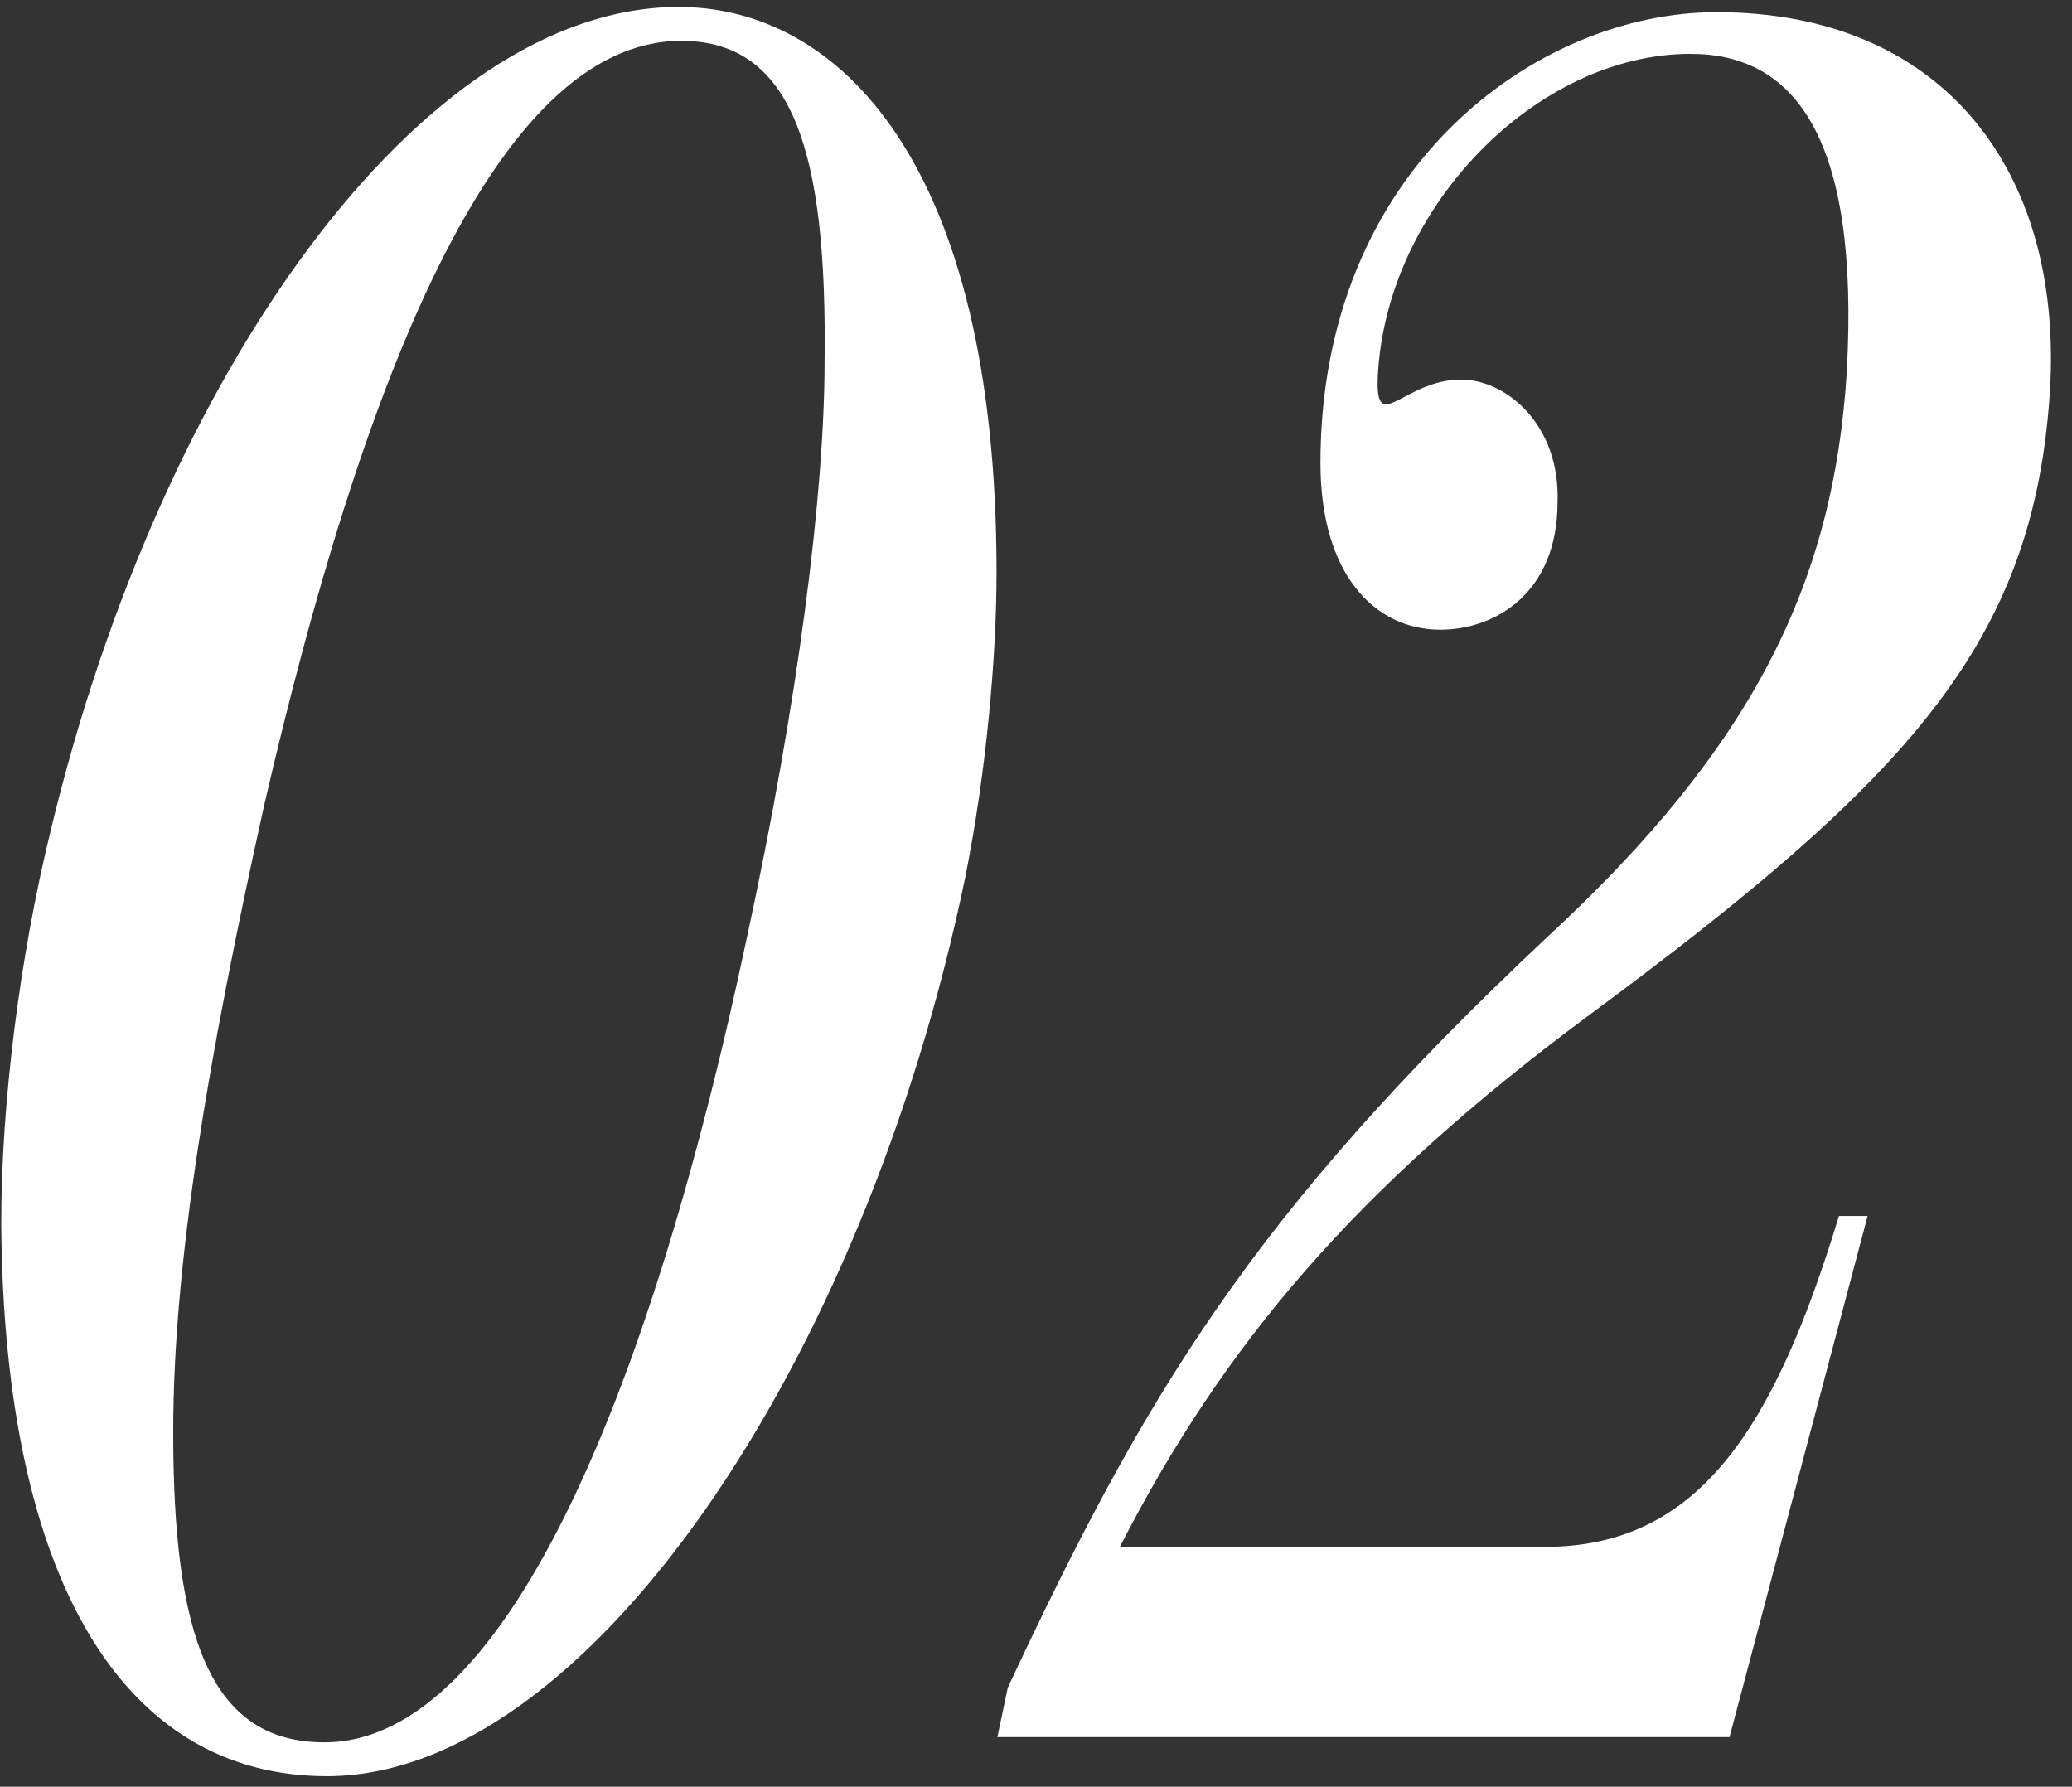
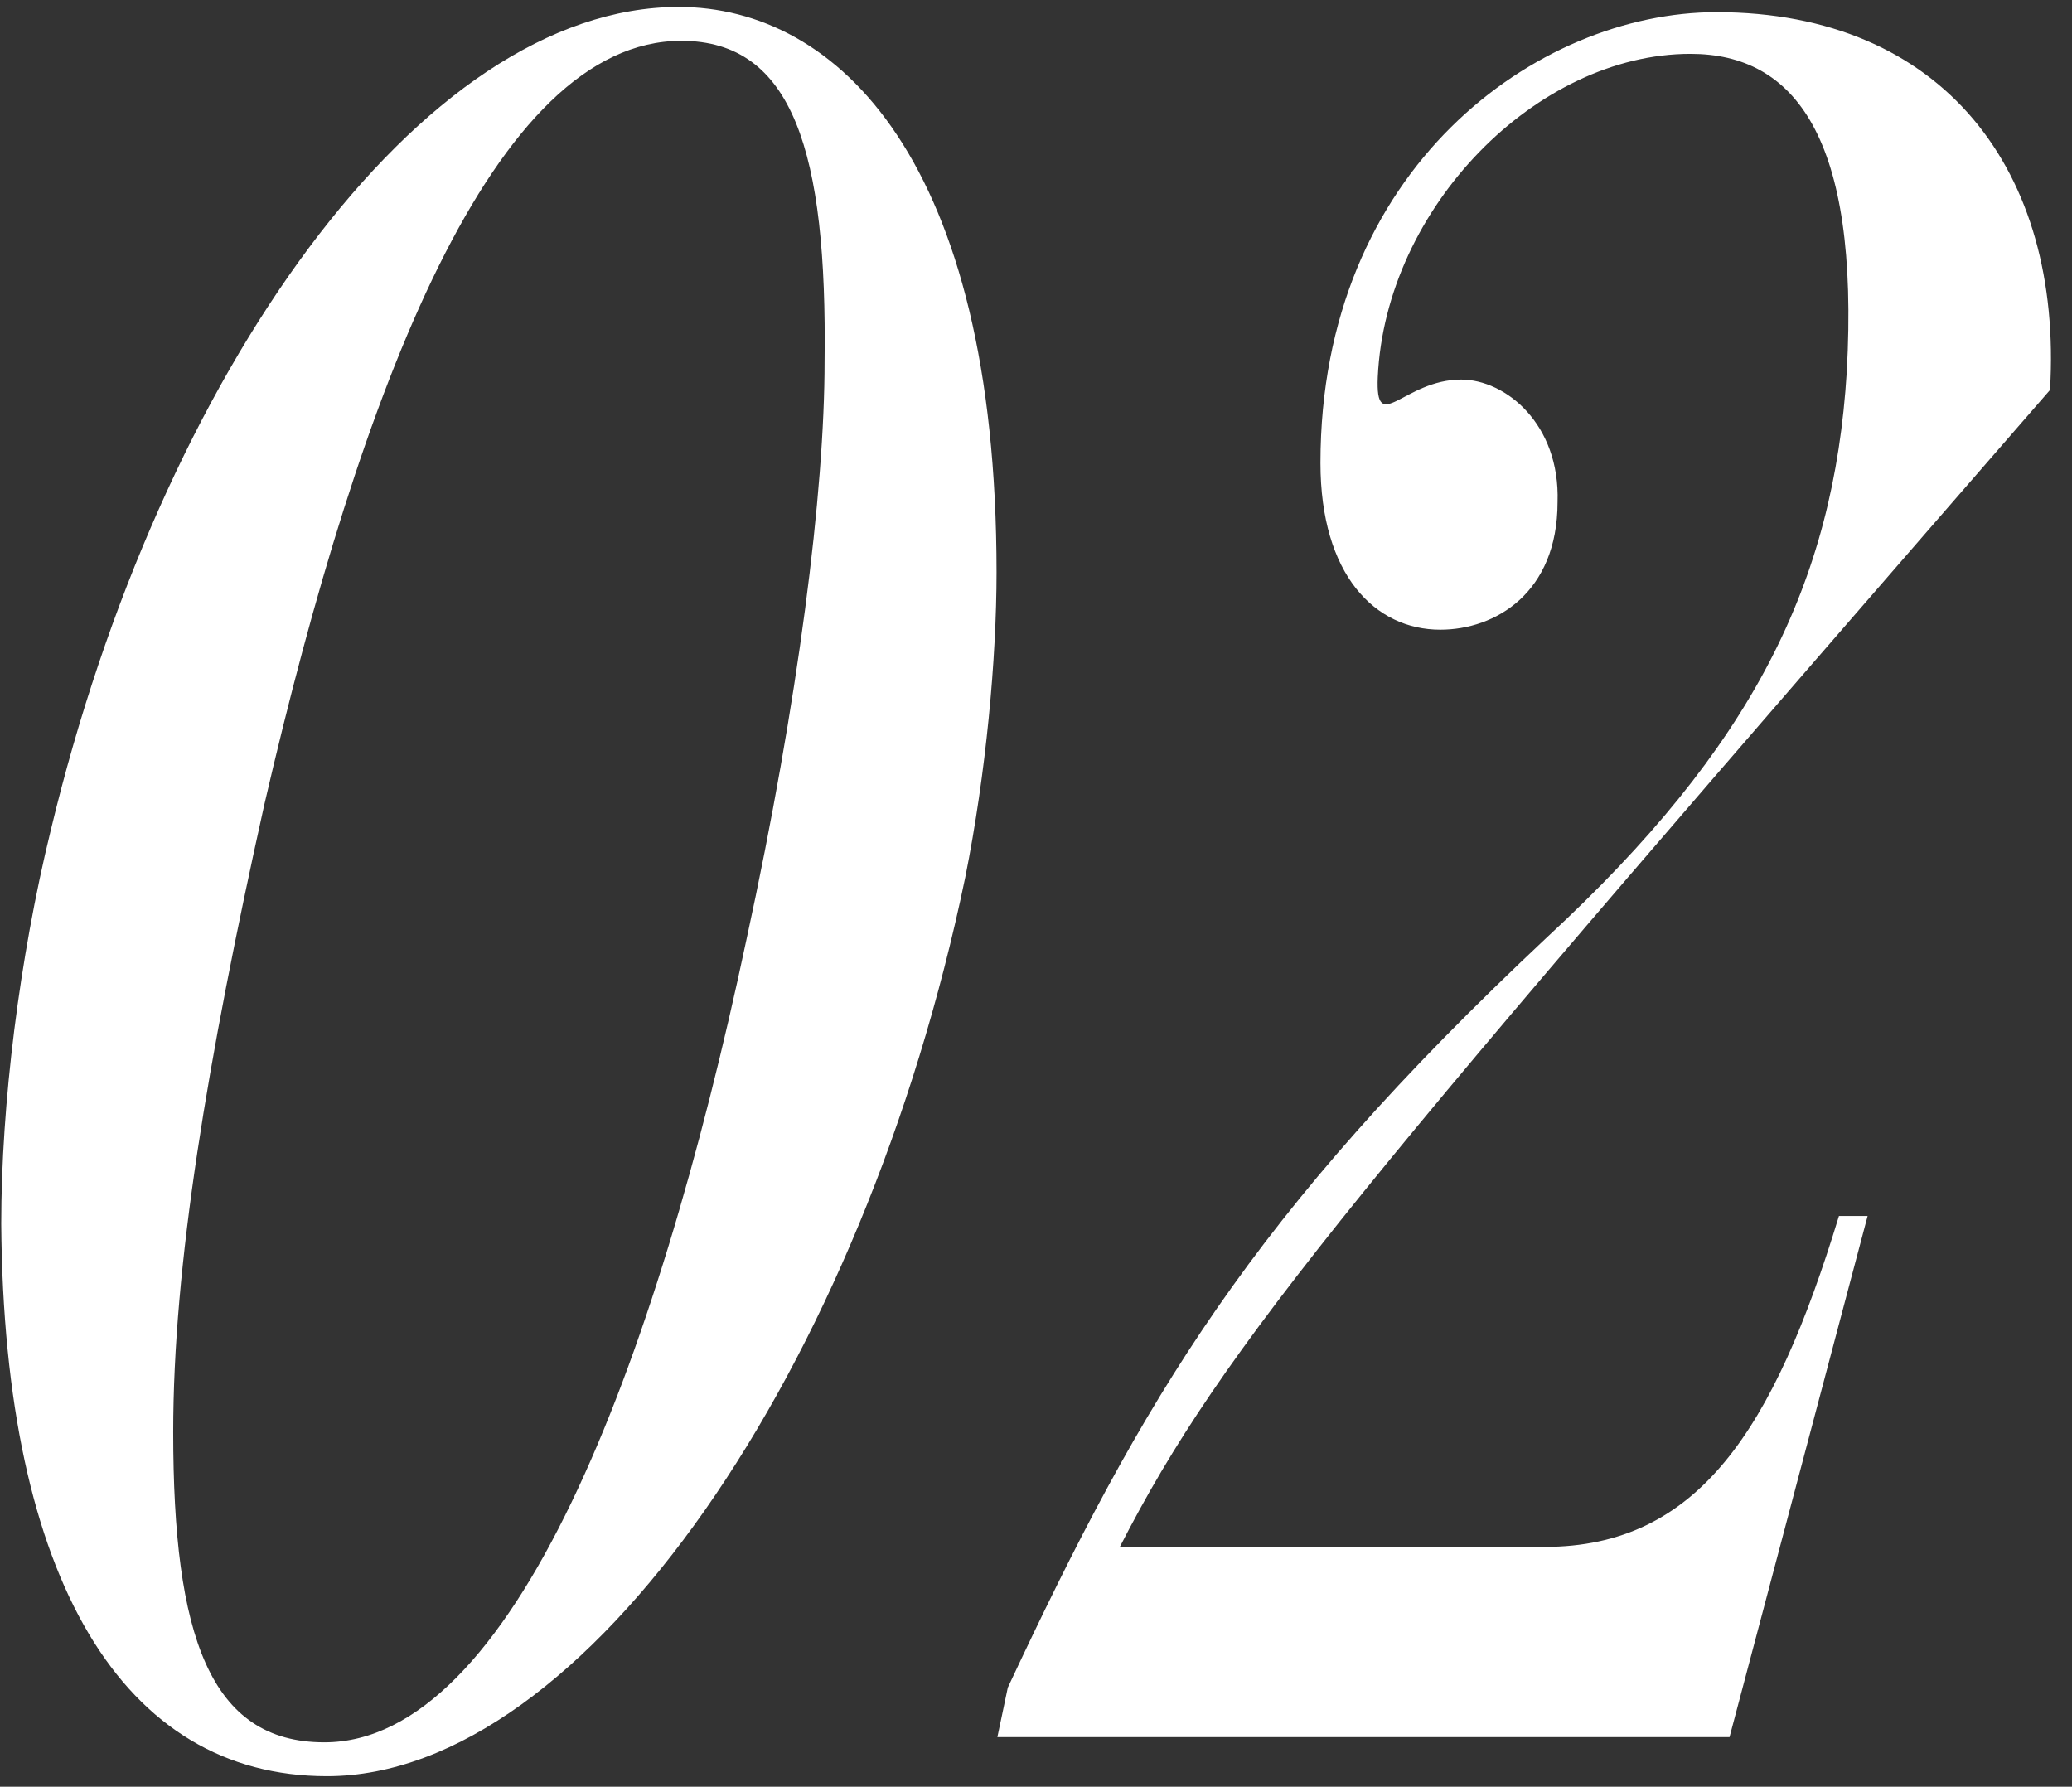
<svg xmlns="http://www.w3.org/2000/svg" width="167" height="144" viewBox="0 0 167 144" fill="none">
  <rect x="0" y="0" width="167" height="144" fill="#333333" stroke="none" />
-   <path d="M26.35 143.15C9.97 143.15 0.31 127.4 0.1 98.63C0.1 88.97 1.57 77.21 4.09 66.92C12.91 30.17 33.91 0.56 54.7 0.56C67.51 0.56 80.32 12.95 80.32 46.13C80.32 53.06 79.48 62.3 77.8 70.7C69.61 110.18 47.14 143.15 26.35 143.15ZM26.14 140.42C41.26 140.42 52.81 110.39 60.16 75.74C64.36 56.42 66.46 39.62 66.46 29.12C66.67 12.32 63.94 3.29 54.91 3.29C39.79 3.29 29.08 31.22 21.31 64.82C16.69 85.61 13.96 101.99 13.96 115.43C13.96 131.81 16.9 140.42 26.14 140.42ZM81.227 136.01C92.147 112.7 100.757 98 124.697 75.53C141.287 60.2 147.797 46.97 148.847 29.96C149.897 11.06 144.647 4.34 136.247 4.34C123.857 4.34 111.677 16.73 111.047 30.38C110.837 35.21 113.147 30.59 117.767 30.59C121.337 30.59 125.747 34.16 125.537 40.46C125.537 47.81 120.497 50.75 116.087 50.75C110.837 50.75 106.427 46.34 106.427 37.31C106.427 13.58 123.857 0.98 138.347 0.98C156.617 0.98 166.277 13.79 165.227 31.43C163.967 51.8 153.887 62.72 128.057 81.83C109.367 95.69 98.657 108.29 90.257 124.67H124.487C136.877 124.67 142.967 115.22 148.217 98H150.527L139.397 140H80.387L81.227 136.01Z" fill="white" />
+   <path d="M26.35 143.15C9.97 143.15 0.31 127.4 0.1 98.63C0.1 88.97 1.57 77.21 4.09 66.92C12.91 30.17 33.91 0.56 54.7 0.56C67.51 0.56 80.32 12.95 80.32 46.13C80.32 53.06 79.48 62.3 77.8 70.7C69.61 110.18 47.14 143.15 26.35 143.15ZM26.14 140.42C41.26 140.42 52.81 110.39 60.16 75.74C64.36 56.42 66.46 39.62 66.46 29.12C66.67 12.32 63.94 3.29 54.91 3.29C39.79 3.29 29.08 31.22 21.31 64.82C16.69 85.61 13.96 101.99 13.96 115.43C13.96 131.81 16.9 140.42 26.14 140.42ZM81.227 136.01C92.147 112.7 100.757 98 124.697 75.53C141.287 60.2 147.797 46.97 148.847 29.96C149.897 11.06 144.647 4.34 136.247 4.34C123.857 4.34 111.677 16.73 111.047 30.38C110.837 35.21 113.147 30.59 117.767 30.59C121.337 30.59 125.747 34.16 125.537 40.46C125.537 47.81 120.497 50.75 116.087 50.75C110.837 50.75 106.427 46.34 106.427 37.31C106.427 13.58 123.857 0.98 138.347 0.98C156.617 0.98 166.277 13.79 165.227 31.43C109.367 95.69 98.657 108.29 90.257 124.67H124.487C136.877 124.67 142.967 115.22 148.217 98H150.527L139.397 140H80.387L81.227 136.01Z" fill="white" />
</svg>